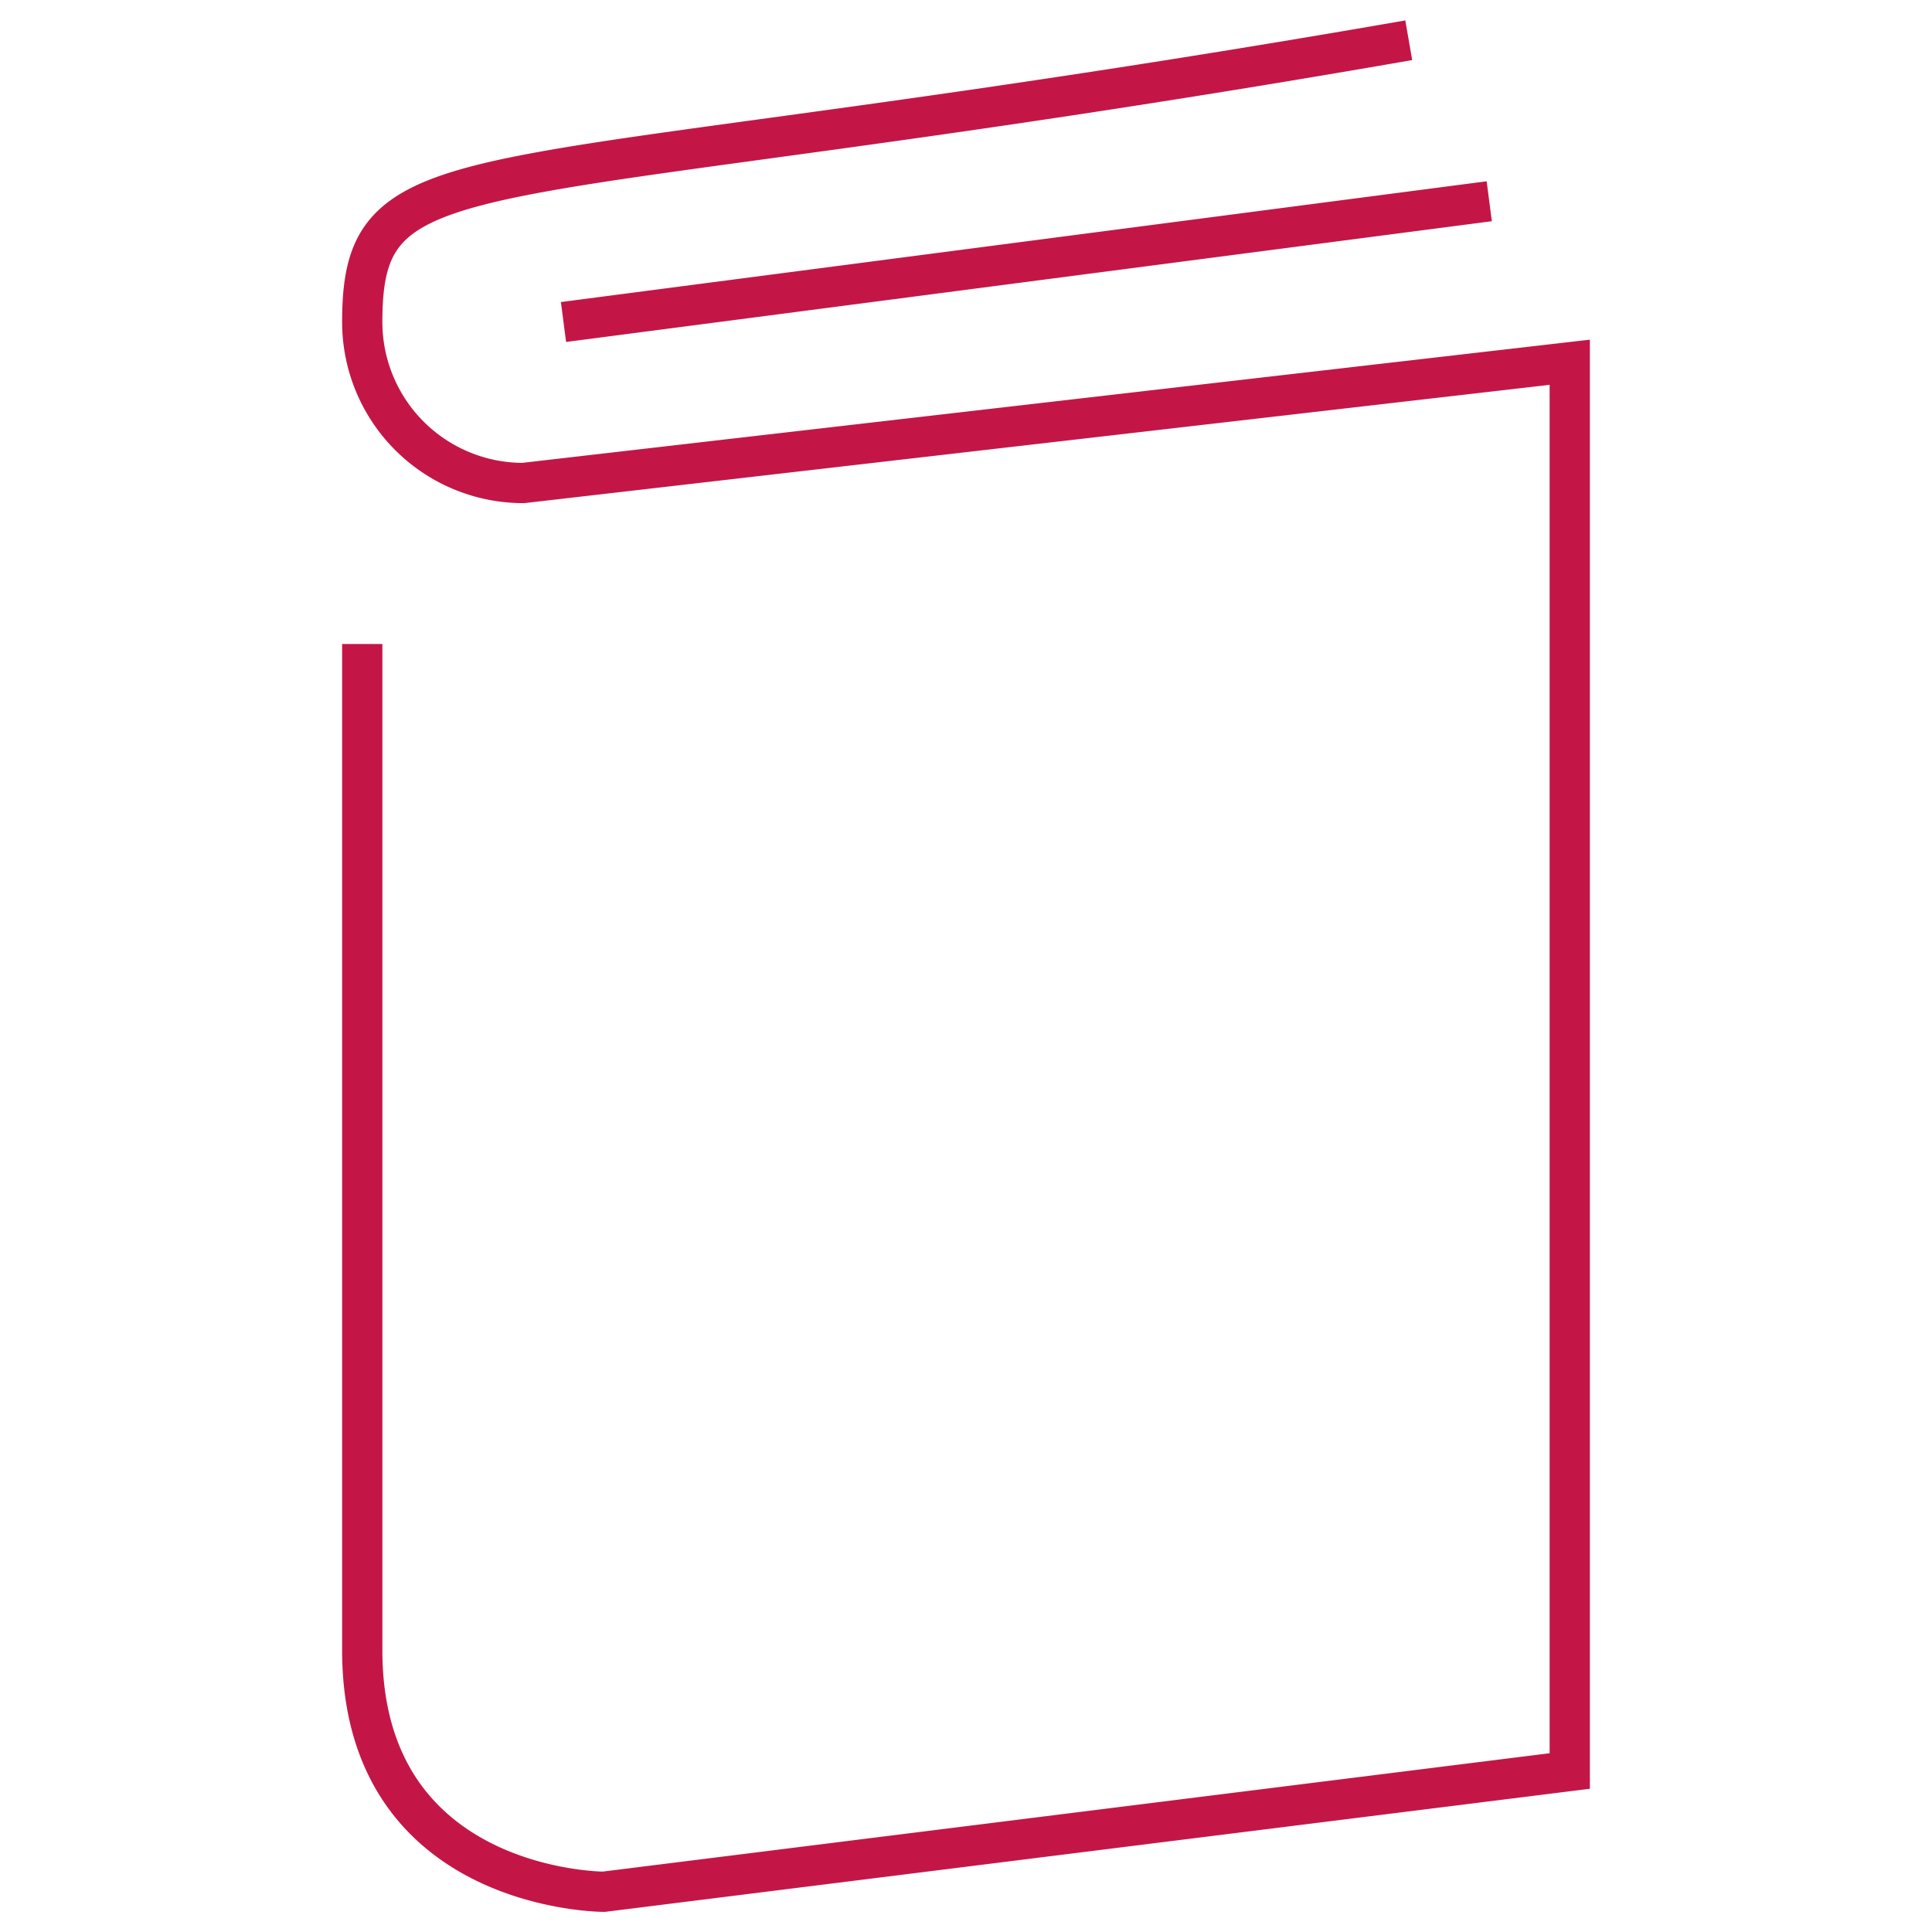
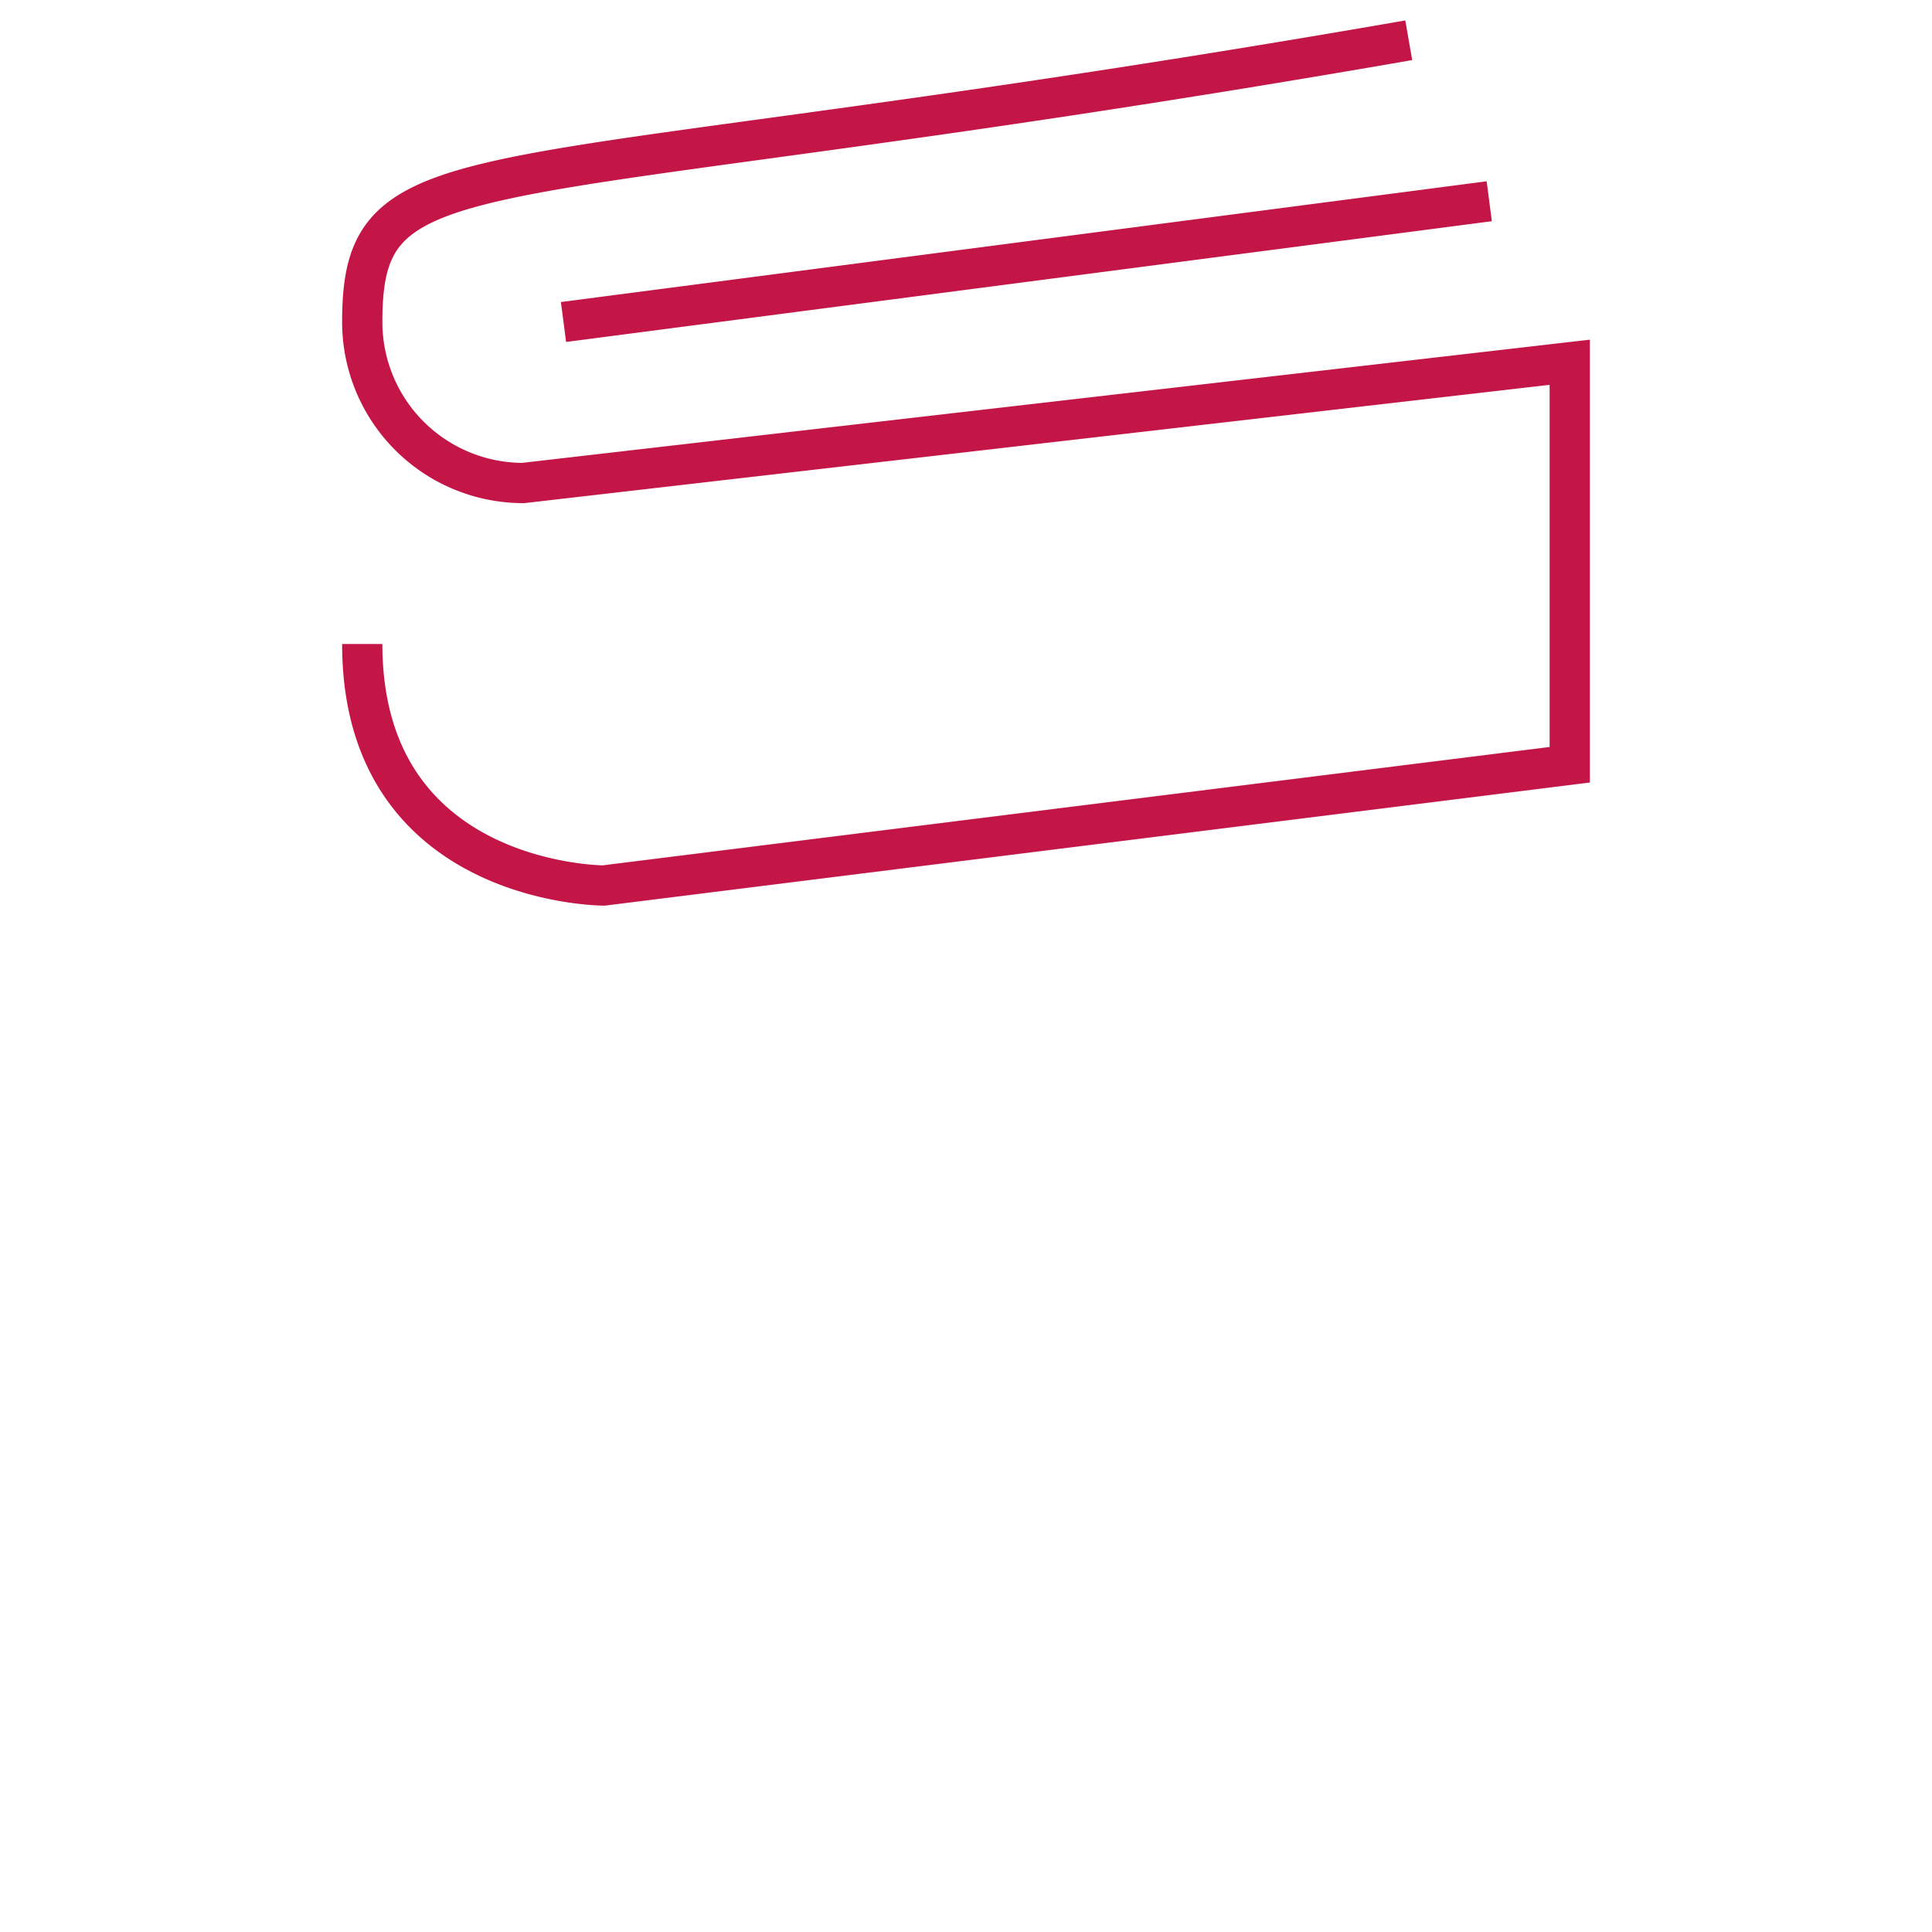
<svg xmlns="http://www.w3.org/2000/svg" viewBox="0 0 48 48" style="stroke: #c31647;">
-   <path d="M9 16v25c0 6 6 6 6 6l24-3V9l-26 3a4 4 0 0 1-4-4c0-4.574 2.723-2.95 26-7M14 8l23-3" fill="none" />
+   <path d="M9 16c0 6 6 6 6 6l24-3V9l-26 3a4 4 0 0 1-4-4c0-4.574 2.723-2.95 26-7M14 8l23-3" fill="none" />
</svg>